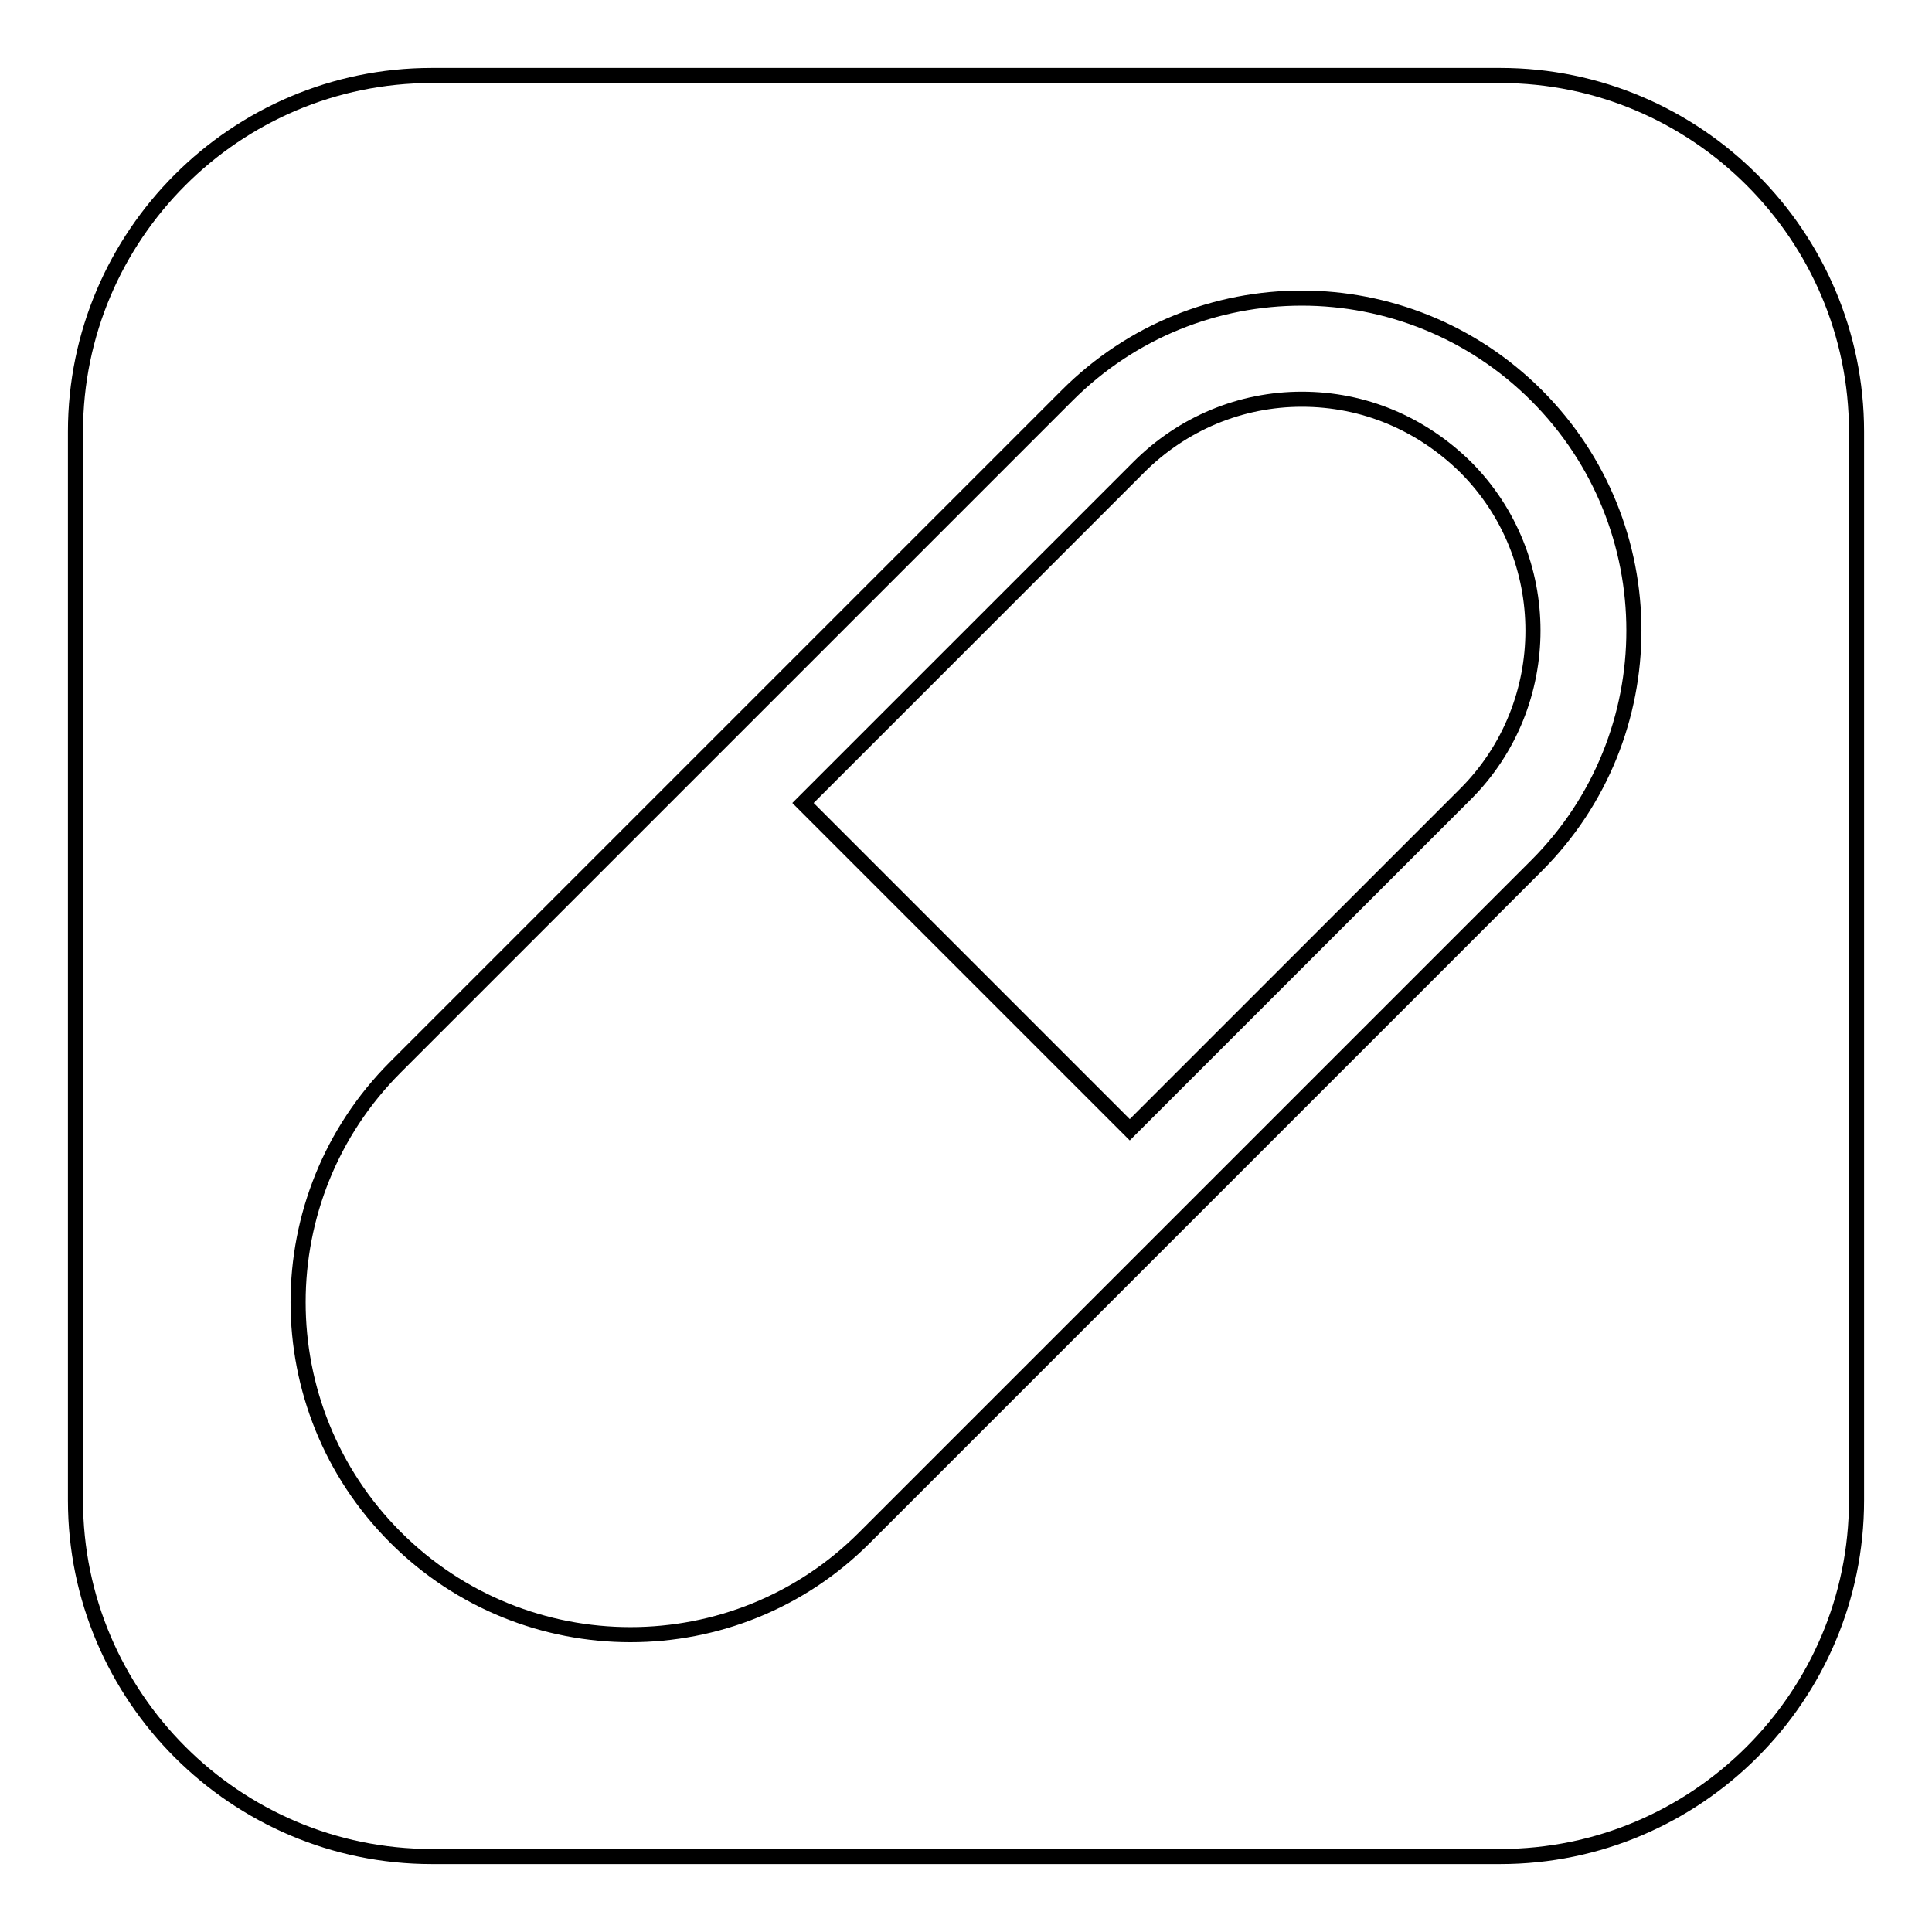
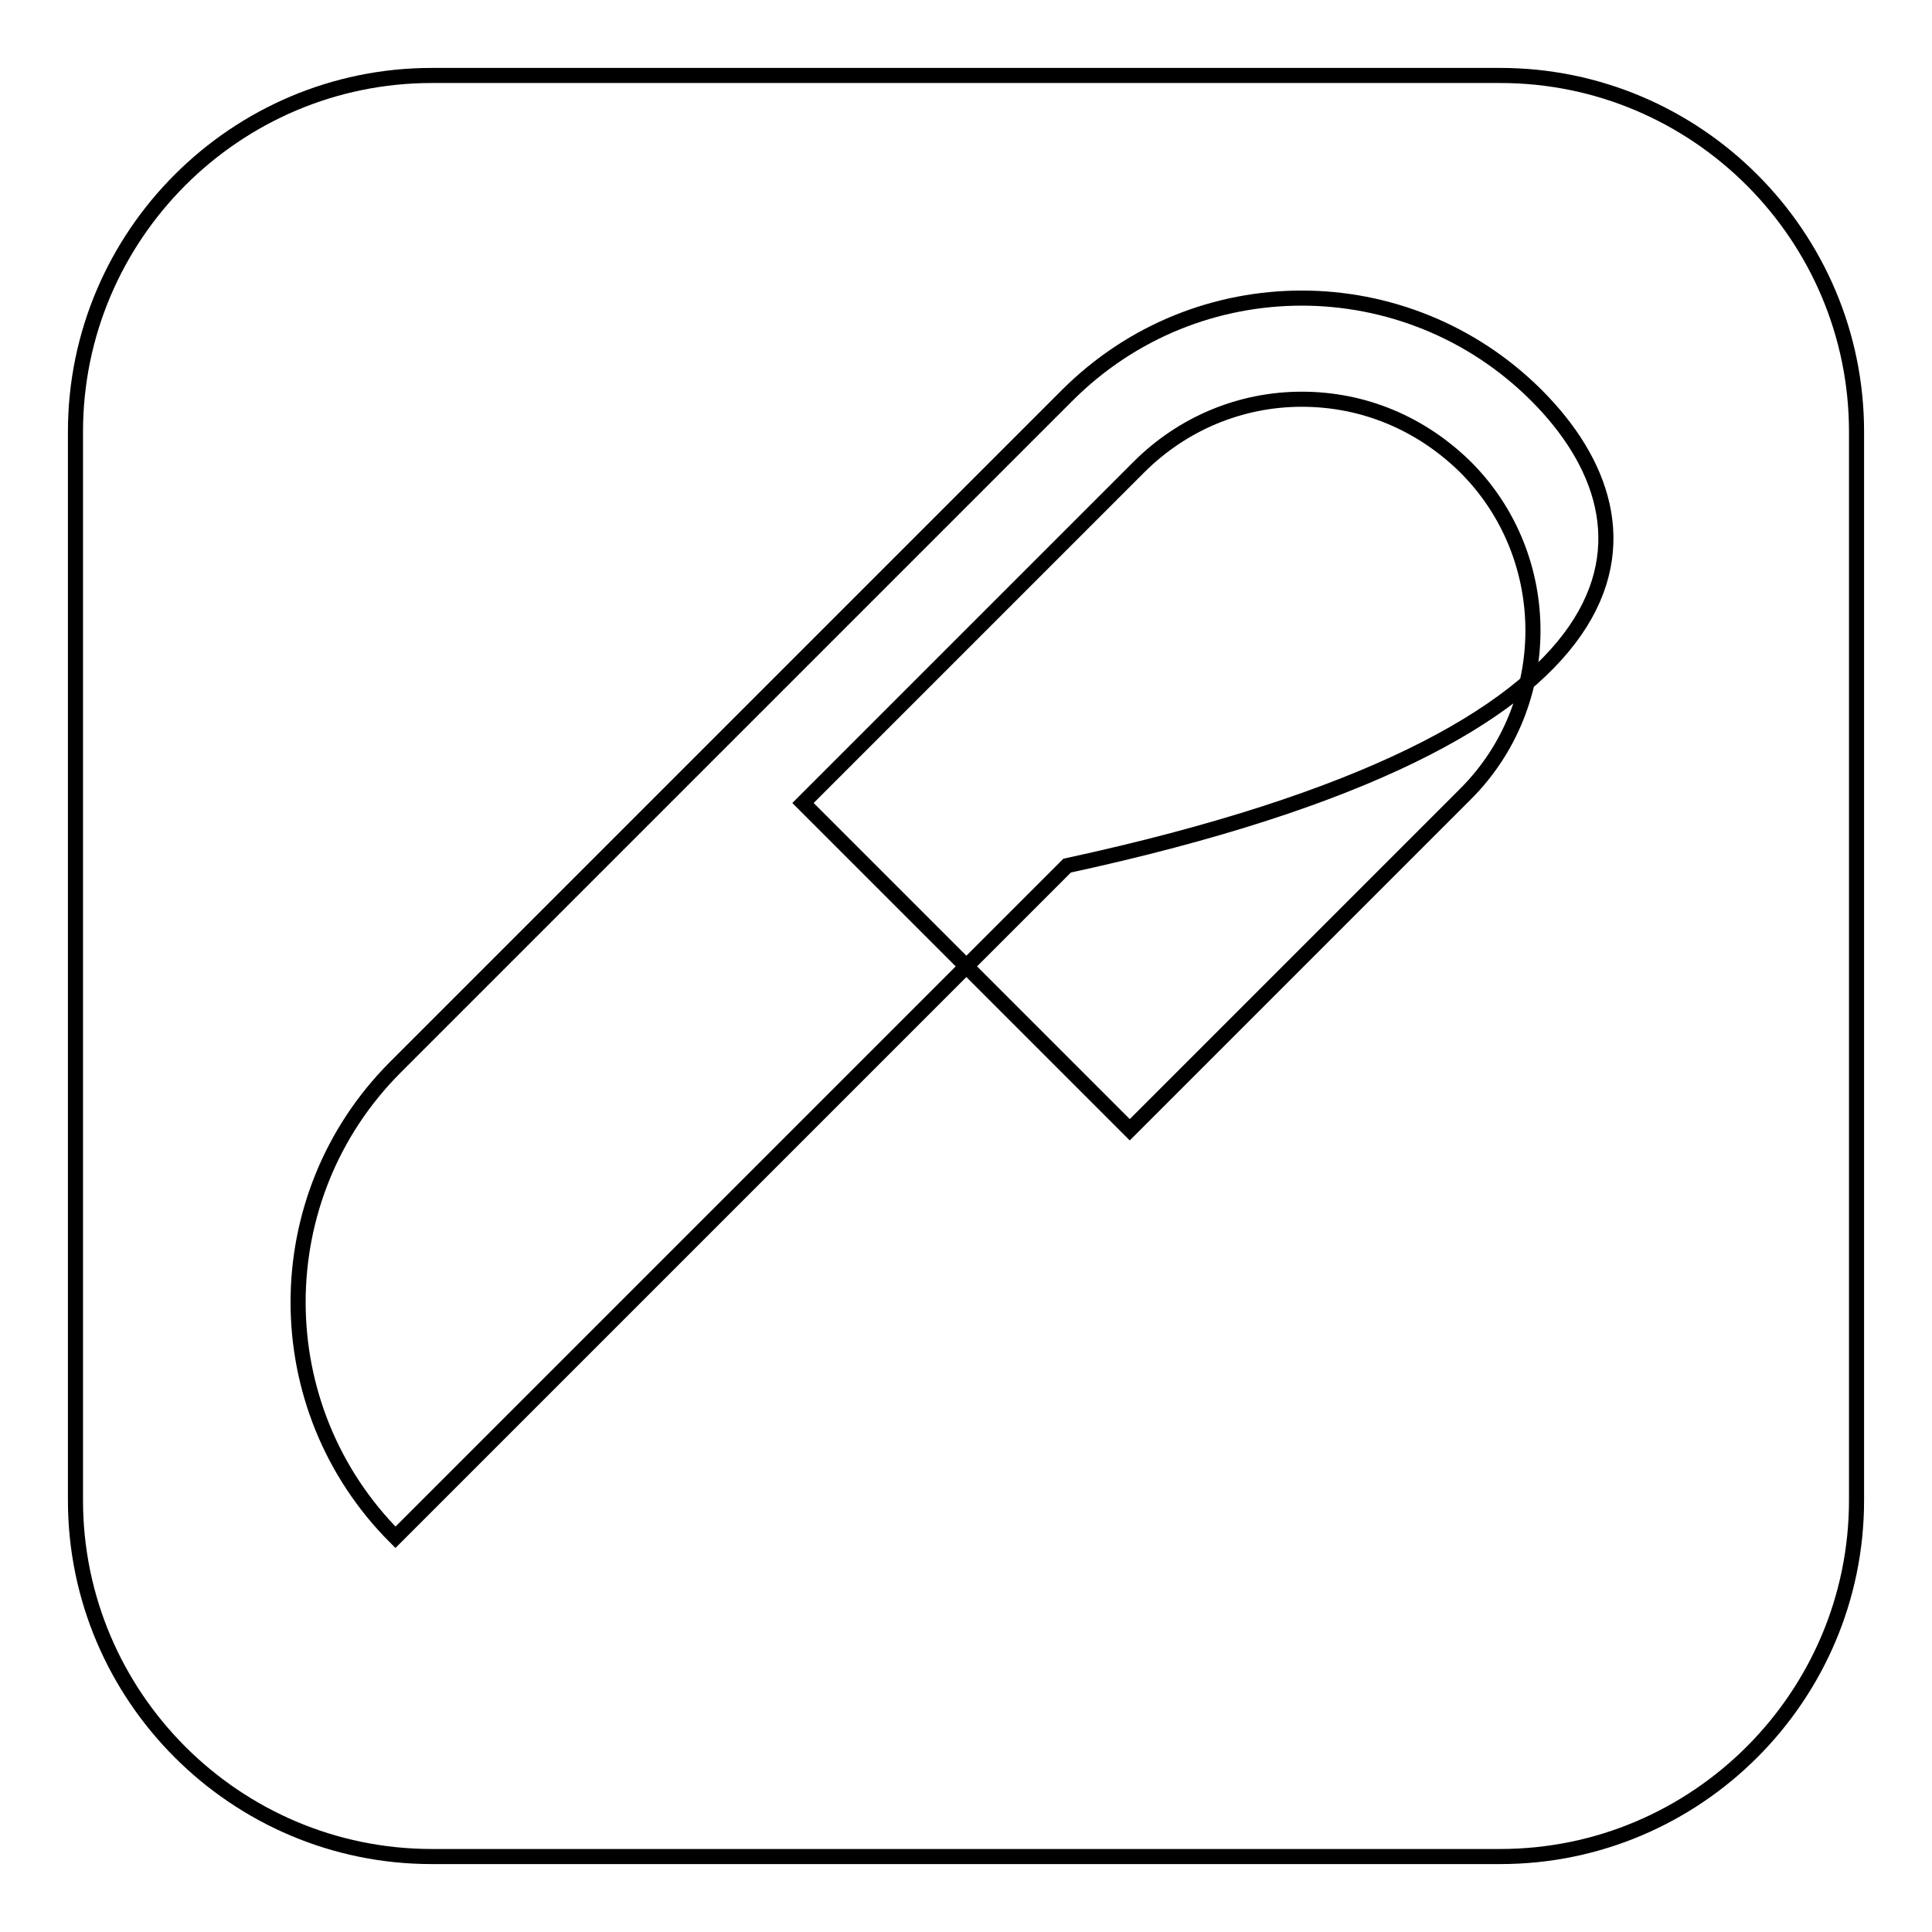
<svg xmlns="http://www.w3.org/2000/svg" version="1.1" x="0px" y="0px" viewBox="0 0 256 256" enable-background="new 0 0 256 256" xml:space="preserve">
  <g>
    <g>
      <g>
-         <path stroke-width="2" fill-opacity="0" stroke="#000000" d="M194.2,61.9c11.9,11.9,11.9,31.4,0,43.3l-44.5,44.5l-43.3-43.3l44.5-44.5c5.8-5.8,13.5-9,21.6-9C180.7,52.9,188.3,56.1,194.2,61.9z M246,57.2v141.6c0,26-21.2,47.2-47.2,47.2H57.2c-26,0-47.2-21.2-47.2-47.2V57.2C10,31.2,31.2,10,57.2,10h141.6C224.8,10,246,31.2,246,57.2z M203.6,52.4c-8.6-8.6-19.9-12.9-31.1-12.9c-11.3,0-22.5,4.3-31.1,12.9L96.9,96.9l-44.5,44.5c-17.2,17.2-17.2,45.1,0,62.3c17.2,17.2,45.1,17.2,62.2,0l35-35l54-54C220.8,97.5,220.8,69.6,203.6,52.4z" />
+         <path stroke-width="2" fill-opacity="0" stroke="#000000" d="M194.2,61.9c11.9,11.9,11.9,31.4,0,43.3l-44.5,44.5l-43.3-43.3l44.5-44.5c5.8-5.8,13.5-9,21.6-9C180.7,52.9,188.3,56.1,194.2,61.9z M246,57.2v141.6c0,26-21.2,47.2-47.2,47.2H57.2c-26,0-47.2-21.2-47.2-47.2V57.2C10,31.2,31.2,10,57.2,10h141.6C224.8,10,246,31.2,246,57.2z M203.6,52.4c-8.6-8.6-19.9-12.9-31.1-12.9c-11.3,0-22.5,4.3-31.1,12.9L96.9,96.9l-44.5,44.5c-17.2,17.2-17.2,45.1,0,62.3l35-35l54-54C220.8,97.5,220.8,69.6,203.6,52.4z" />
      </g>
      <g />
      <g />
      <g />
      <g />
      <g />
      <g />
      <g />
      <g />
      <g />
      <g />
      <g />
      <g />
      <g />
      <g />
      <g />
    </g>
  </g>
</svg>